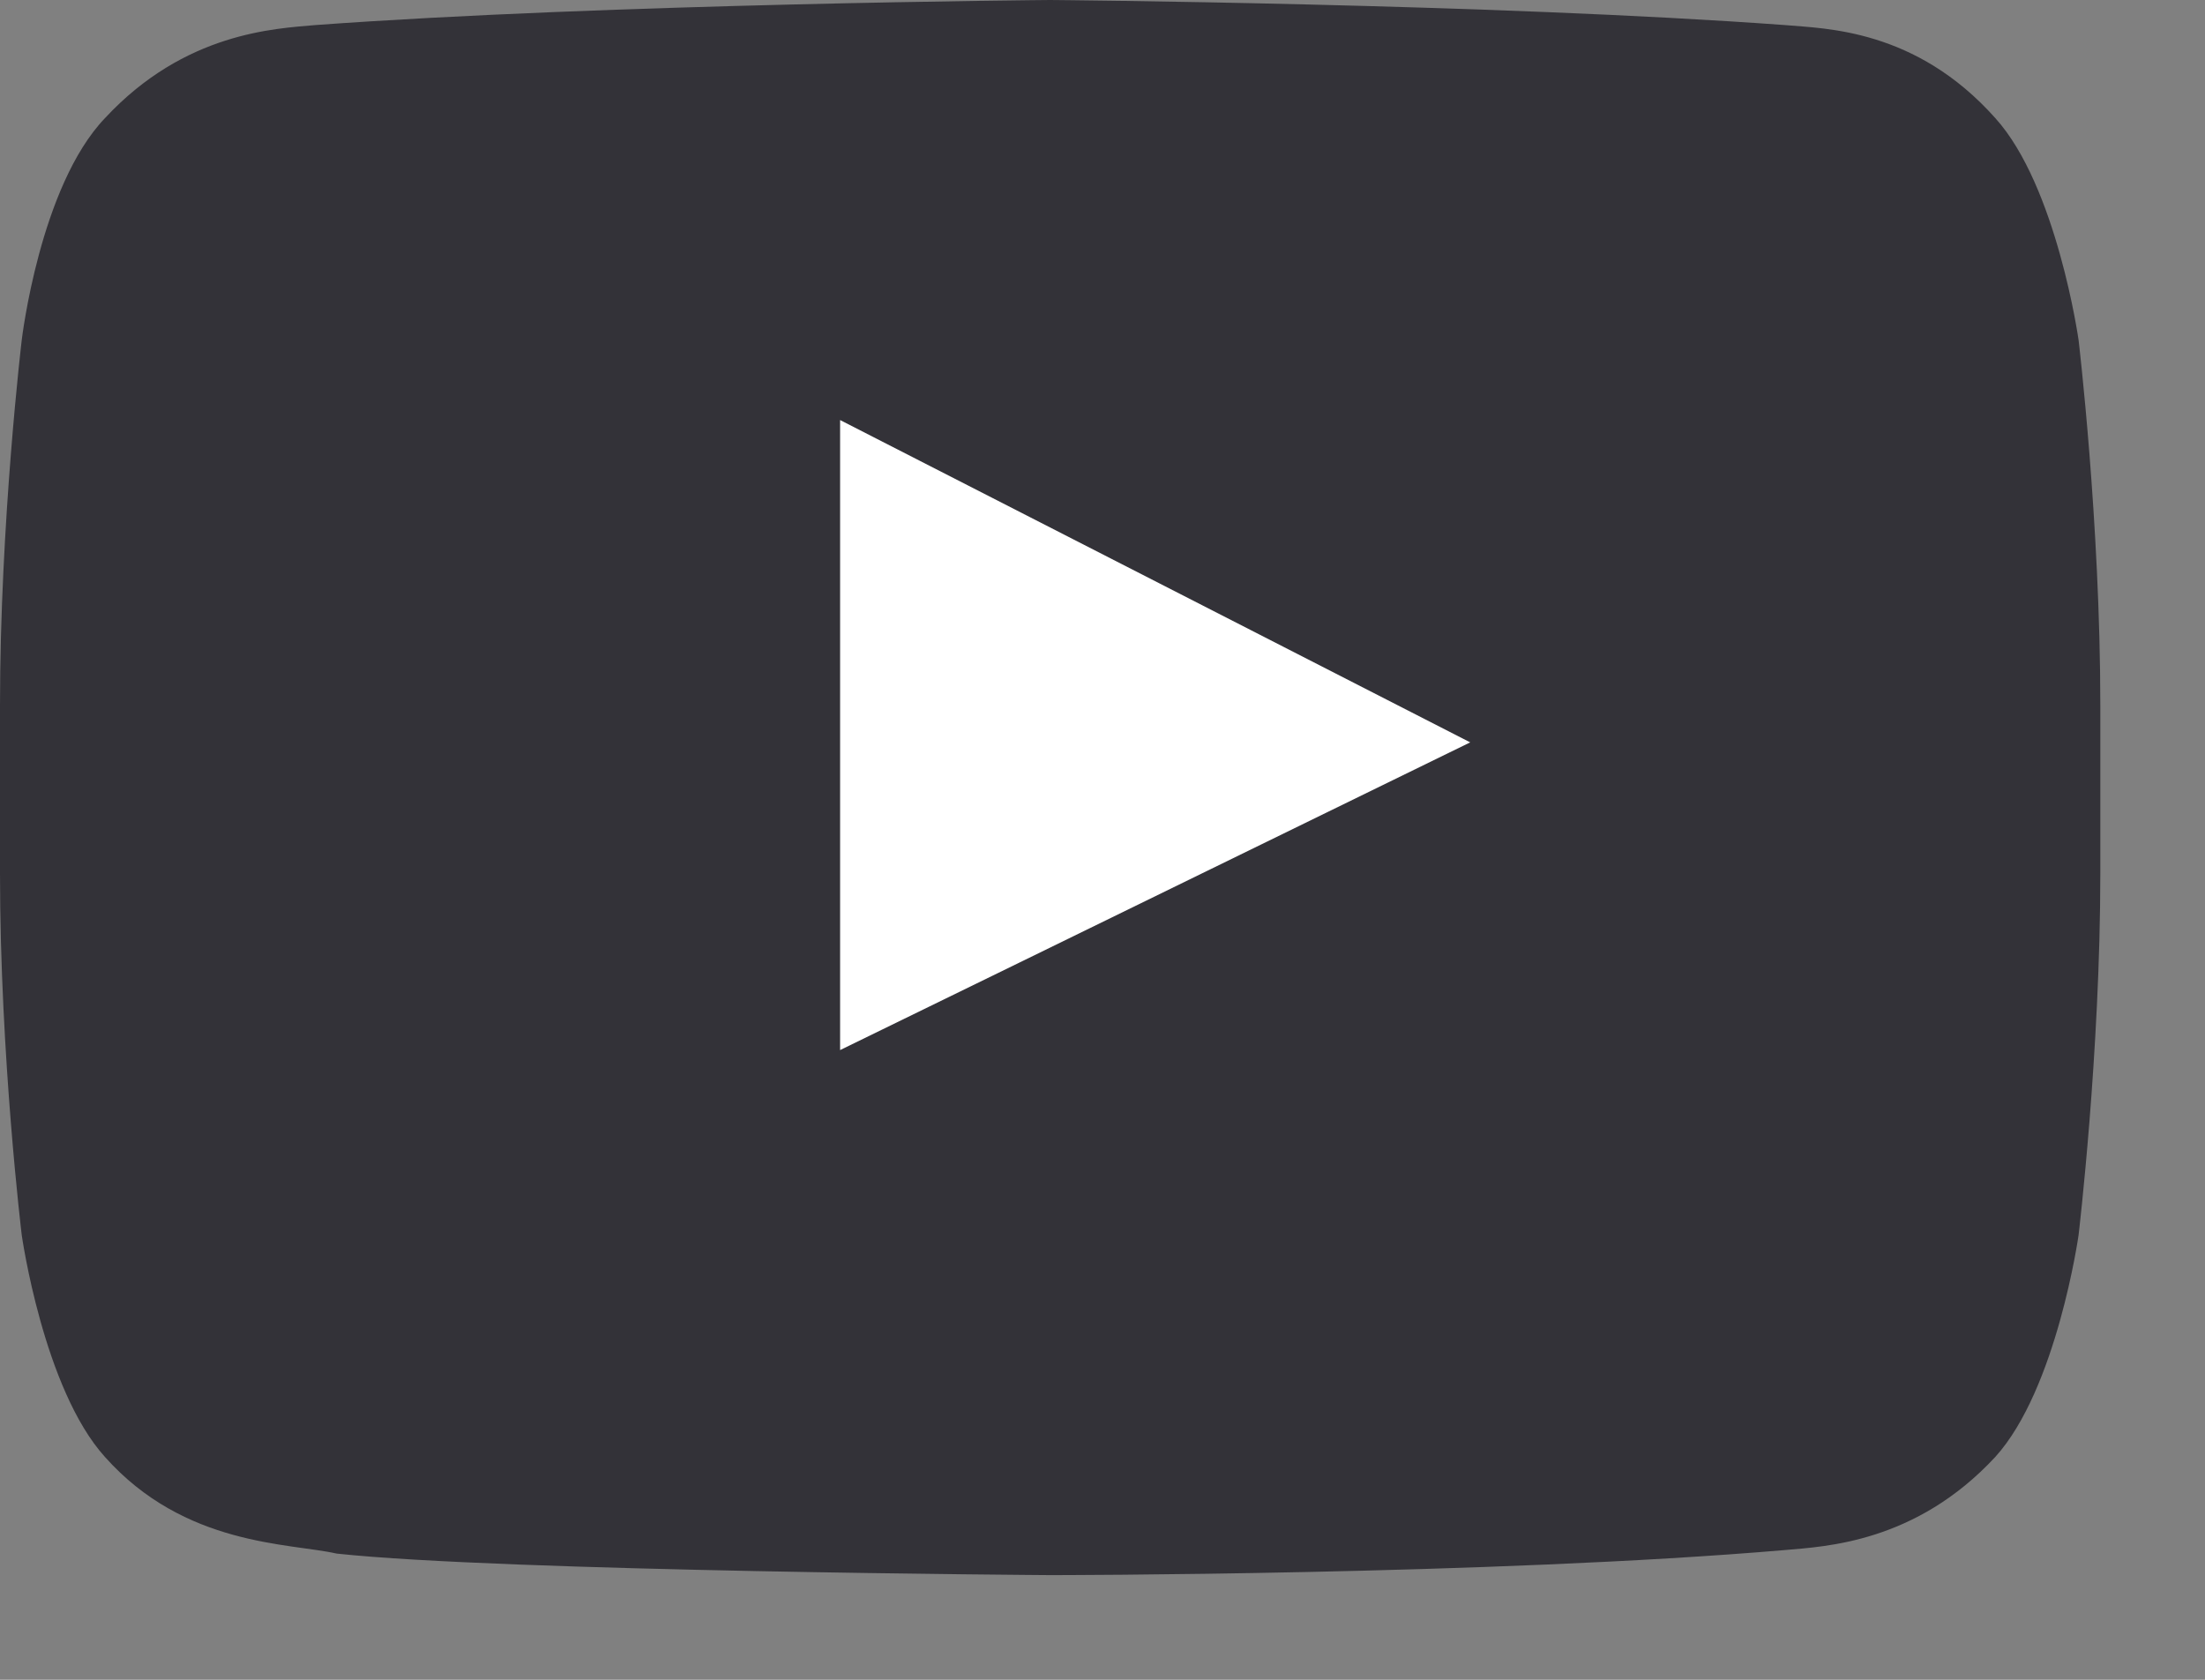
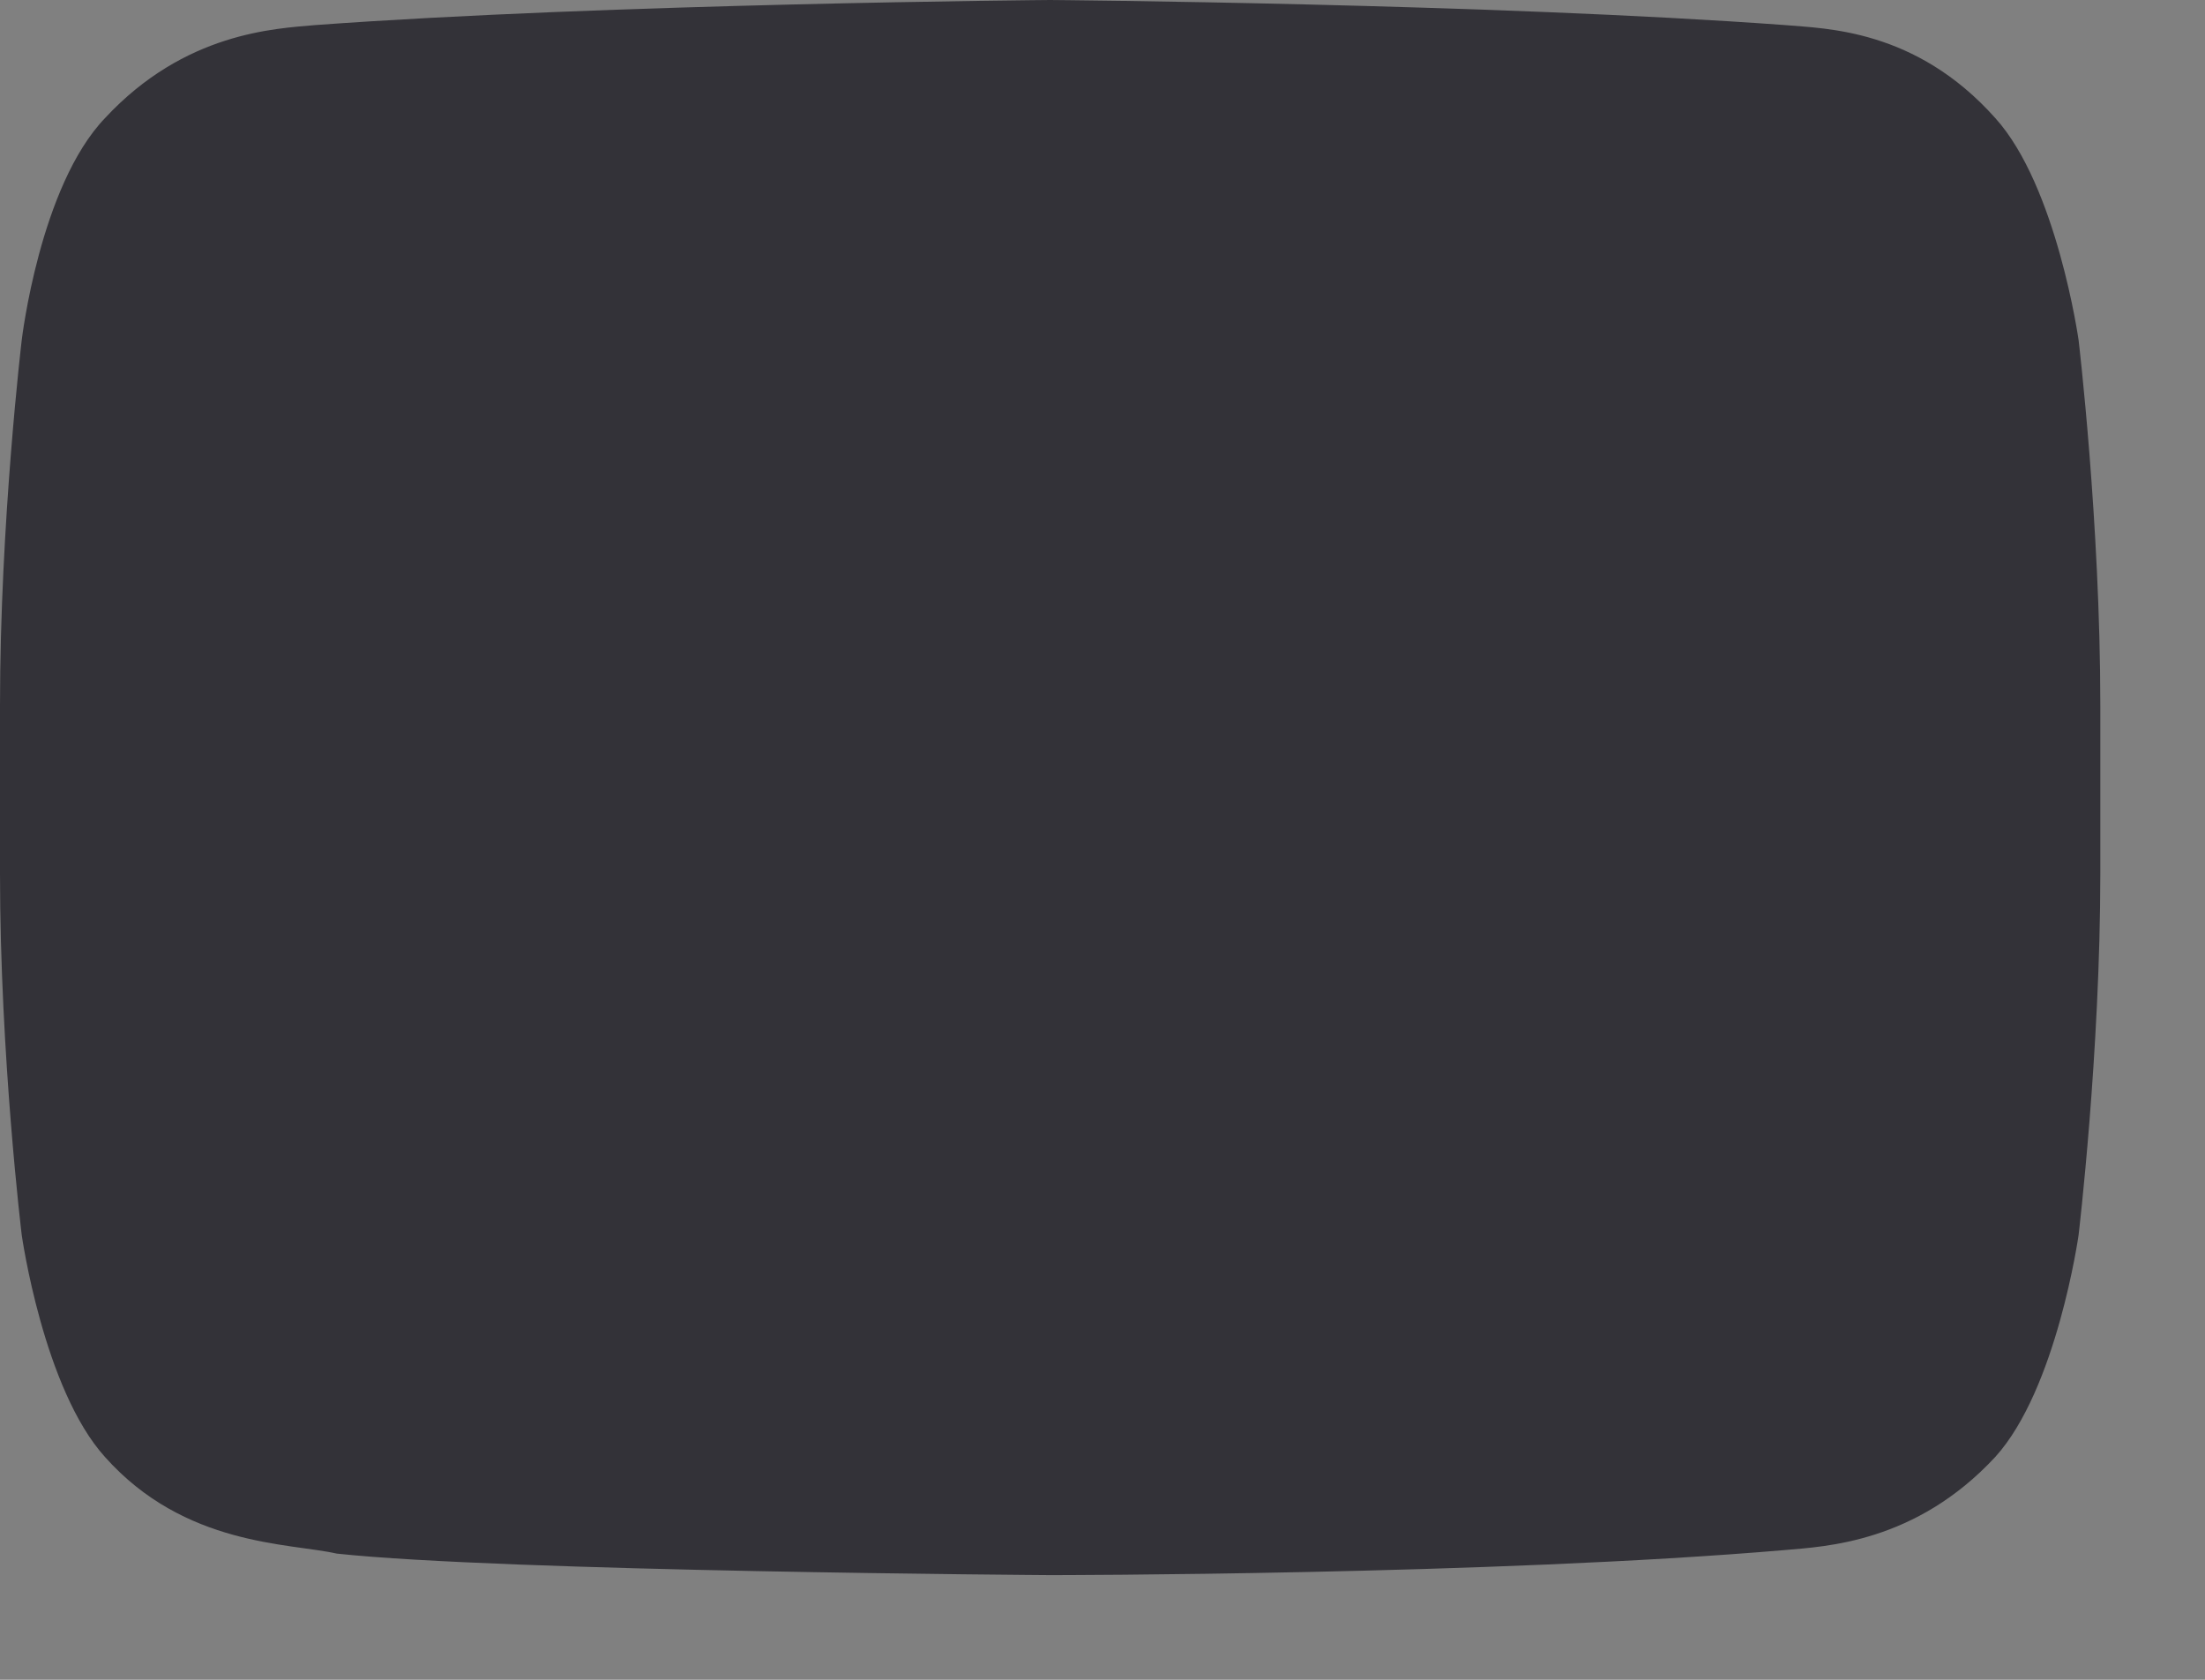
<svg xmlns="http://www.w3.org/2000/svg" xmlns:xlink="http://www.w3.org/1999/xlink" width="21px" height="16px" viewBox="0 0 21 16" version="1.1">
  <rect x="0" y="0" width="21" height="16" fill="#808080" stroke="none" />
  <desc>Created with Lunacy</desc>
  <defs>
-     <path d="M19.796 3.239C19.796 3.239 19.589 1.773 19.003 1.125C18.244 0.273 17.382 0.273 17.002 0.239C14.209 0.034 10.001 0 10.001 0L10.001 0C10.001 0 5.794 0.034 3 0.239C2.621 0.273 1.759 0.307 1 1.125C0.379 1.773 0.207 3.239 0.207 3.239C0.207 3.239 0 4.978 0 6.717L0 8.32C0 10.059 0.207 11.764 0.207 11.764C0.207 11.764 0.414 13.23 1 13.878C1.759 14.73 2.759 14.696 3.207 14.798C4.794 14.969 10.001 15.003 10.001 15.003C10.001 15.003 14.209 15.003 17.002 14.764C17.382 14.73 18.244 14.696 19.003 13.877C19.589 13.23 19.796 11.764 19.796 11.764C19.796 11.764 20.003 10.025 20.003 8.32L20.003 6.717C20.003 4.978 19.796 3.239 19.796 3.239" id="path_1" />
    <clipPath id="mask_1">
      <use xlink:href="#path_1" />
    </clipPath>
  </defs>
  <g id="Mask-group">
    <path d="M19.796 3.239C19.796 3.239 19.589 1.773 19.003 1.125C18.244 0.273 17.382 0.273 17.002 0.239C14.209 0.034 10.001 0 10.001 0L10.001 0C10.001 0 5.794 0.034 3 0.239C2.621 0.273 1.759 0.307 1 1.125C0.379 1.773 0.207 3.239 0.207 3.239C0.207 3.239 0 4.978 0 6.717L0 8.32C0 10.059 0.207 11.764 0.207 11.764C0.207 11.764 0.414 13.23 1 13.878C1.759 14.73 2.759 14.696 3.207 14.798C4.794 14.969 10.001 15.003 10.001 15.003C10.001 15.003 14.209 15.003 17.002 14.764C17.382 14.73 18.244 14.696 19.003 13.877C19.589 13.23 19.796 11.764 19.796 11.764C19.796 11.764 20.003 10.025 20.003 8.32L20.003 6.717C20.003 4.978 19.796 3.239 19.796 3.239" id="Shape" fill="#333238" stroke="none" />
    <g clip-path="url(#mask_1)">
      <path d="M0 0L0 3.679L0 6.001C0 6.001 0.214 5.896 1.715 5.164C3.215 4.431 6.001 3.07 6.001 3.07L3.906 1.998L0 0Z" transform="translate(8.001 4.001)" id="Shape" fill="#FFFFFF" stroke="none" />
    </g>
  </g>
</svg>